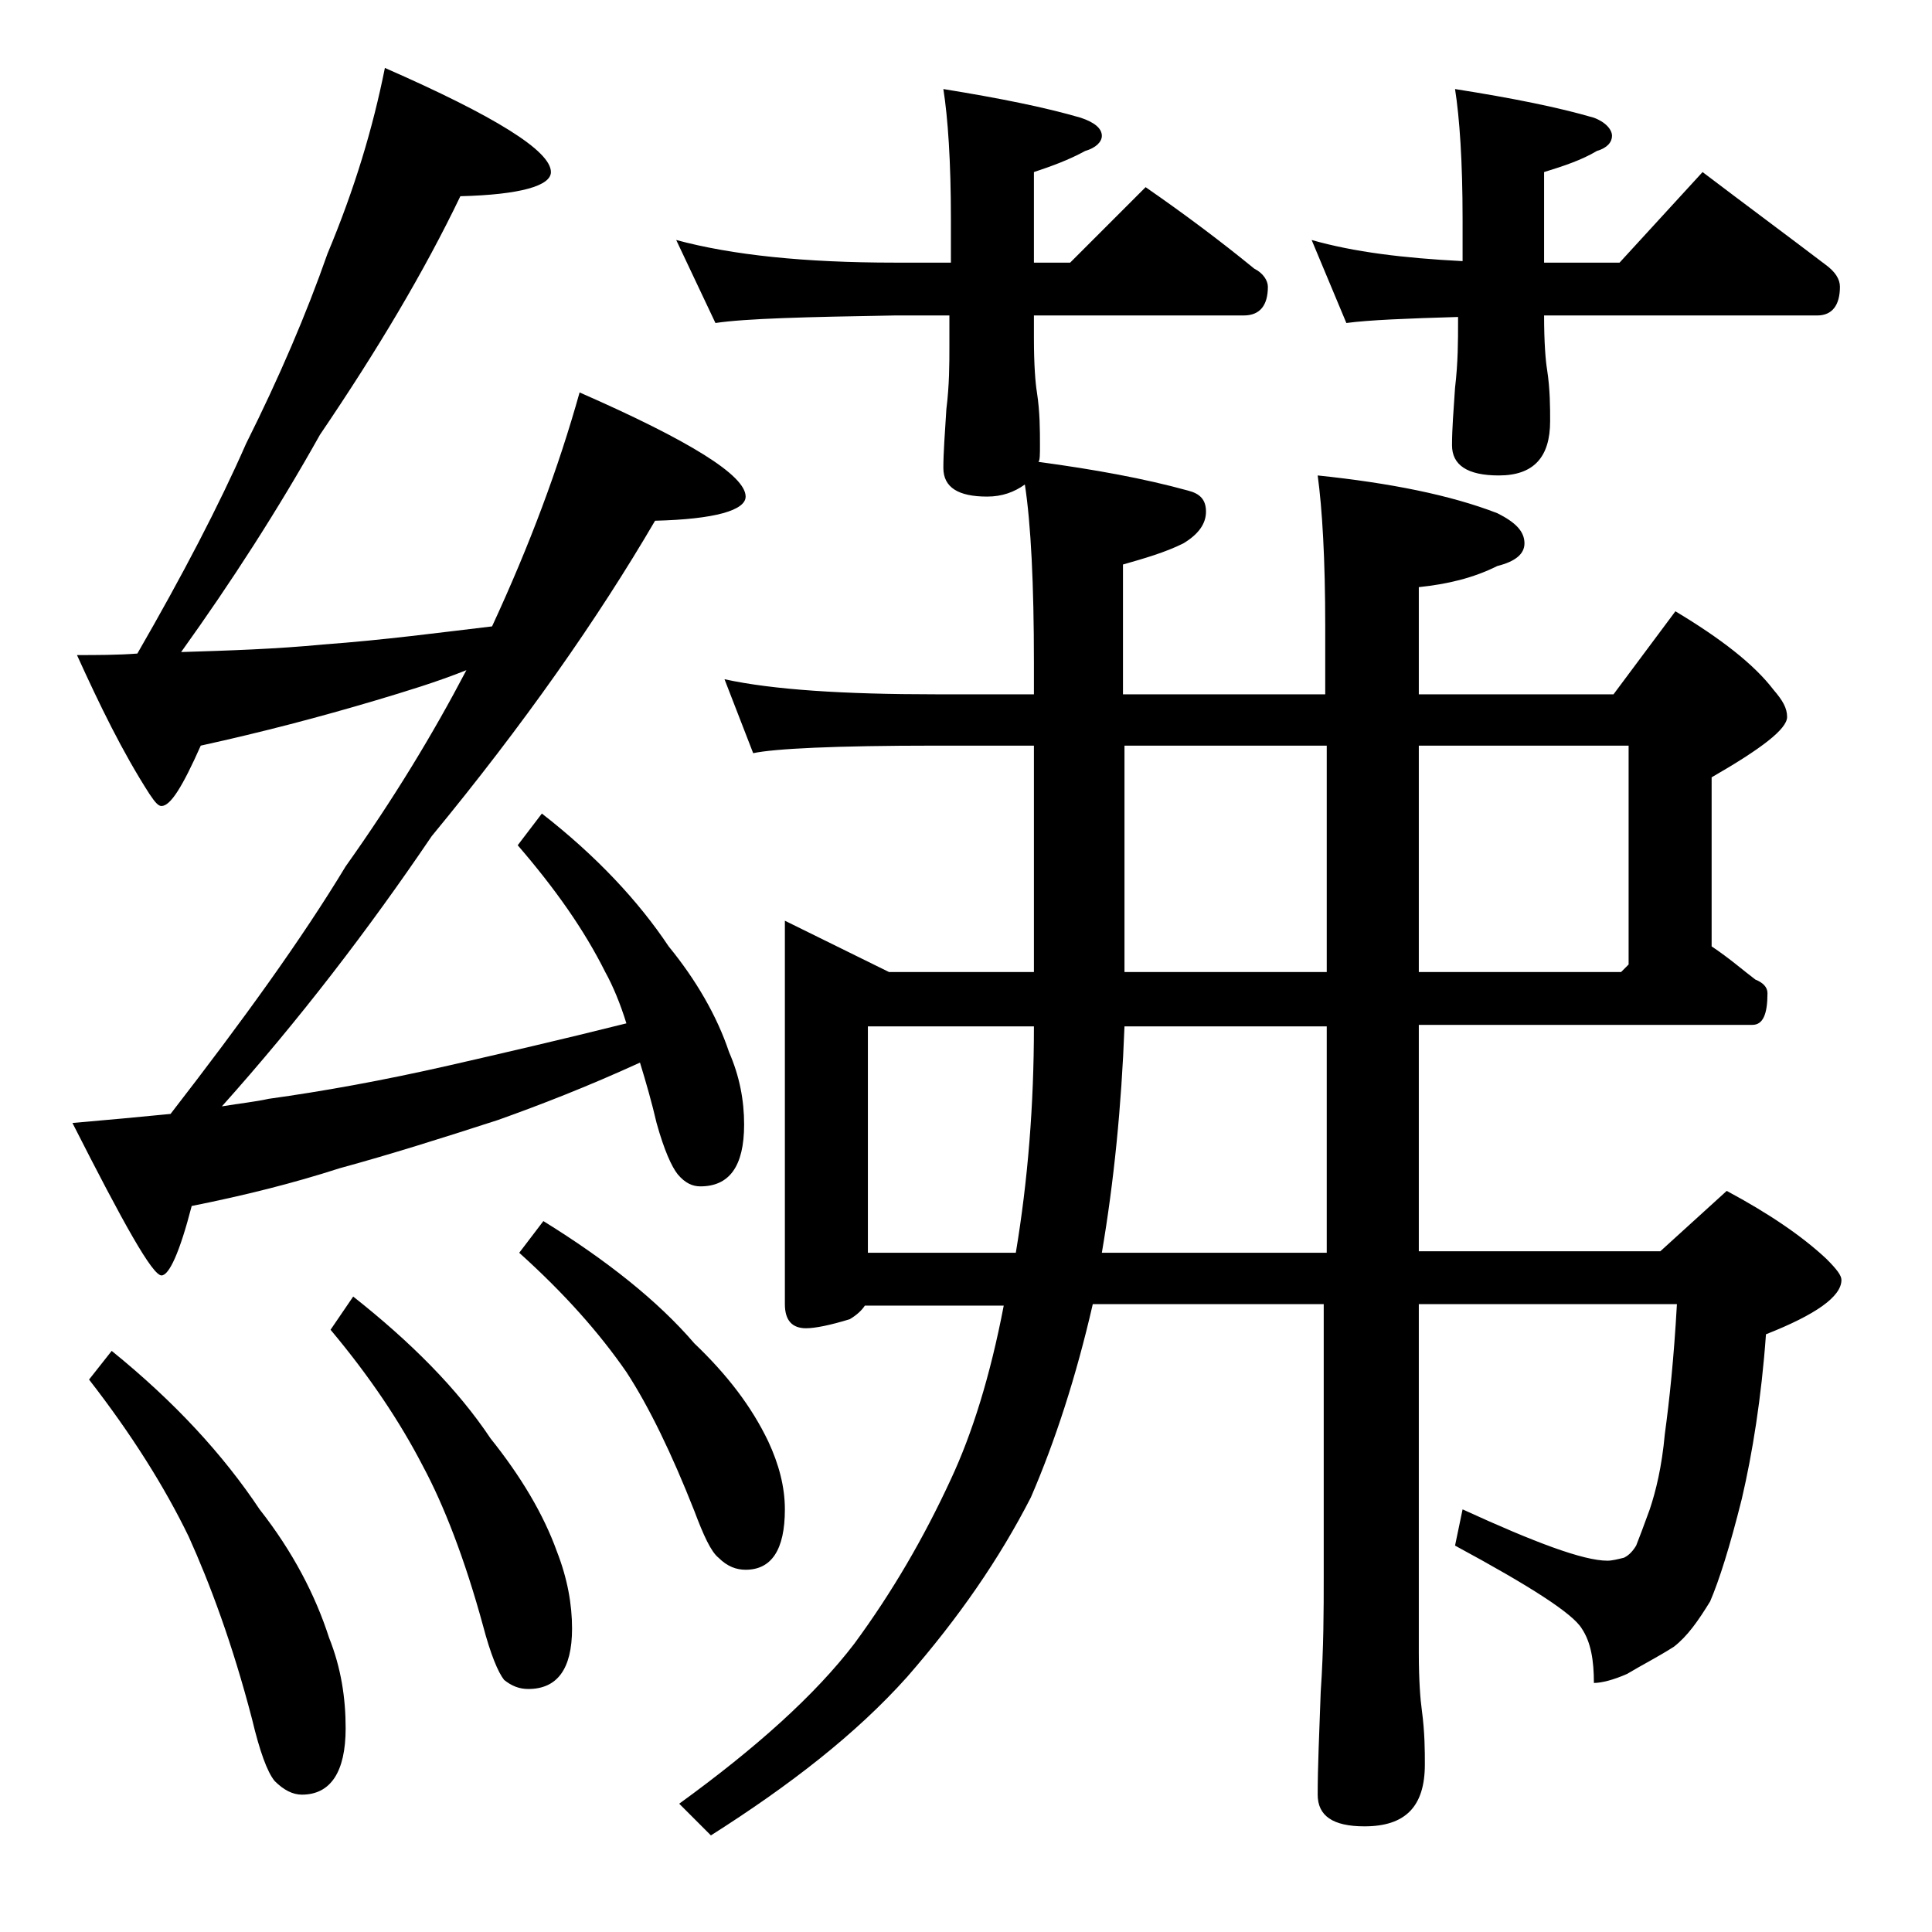
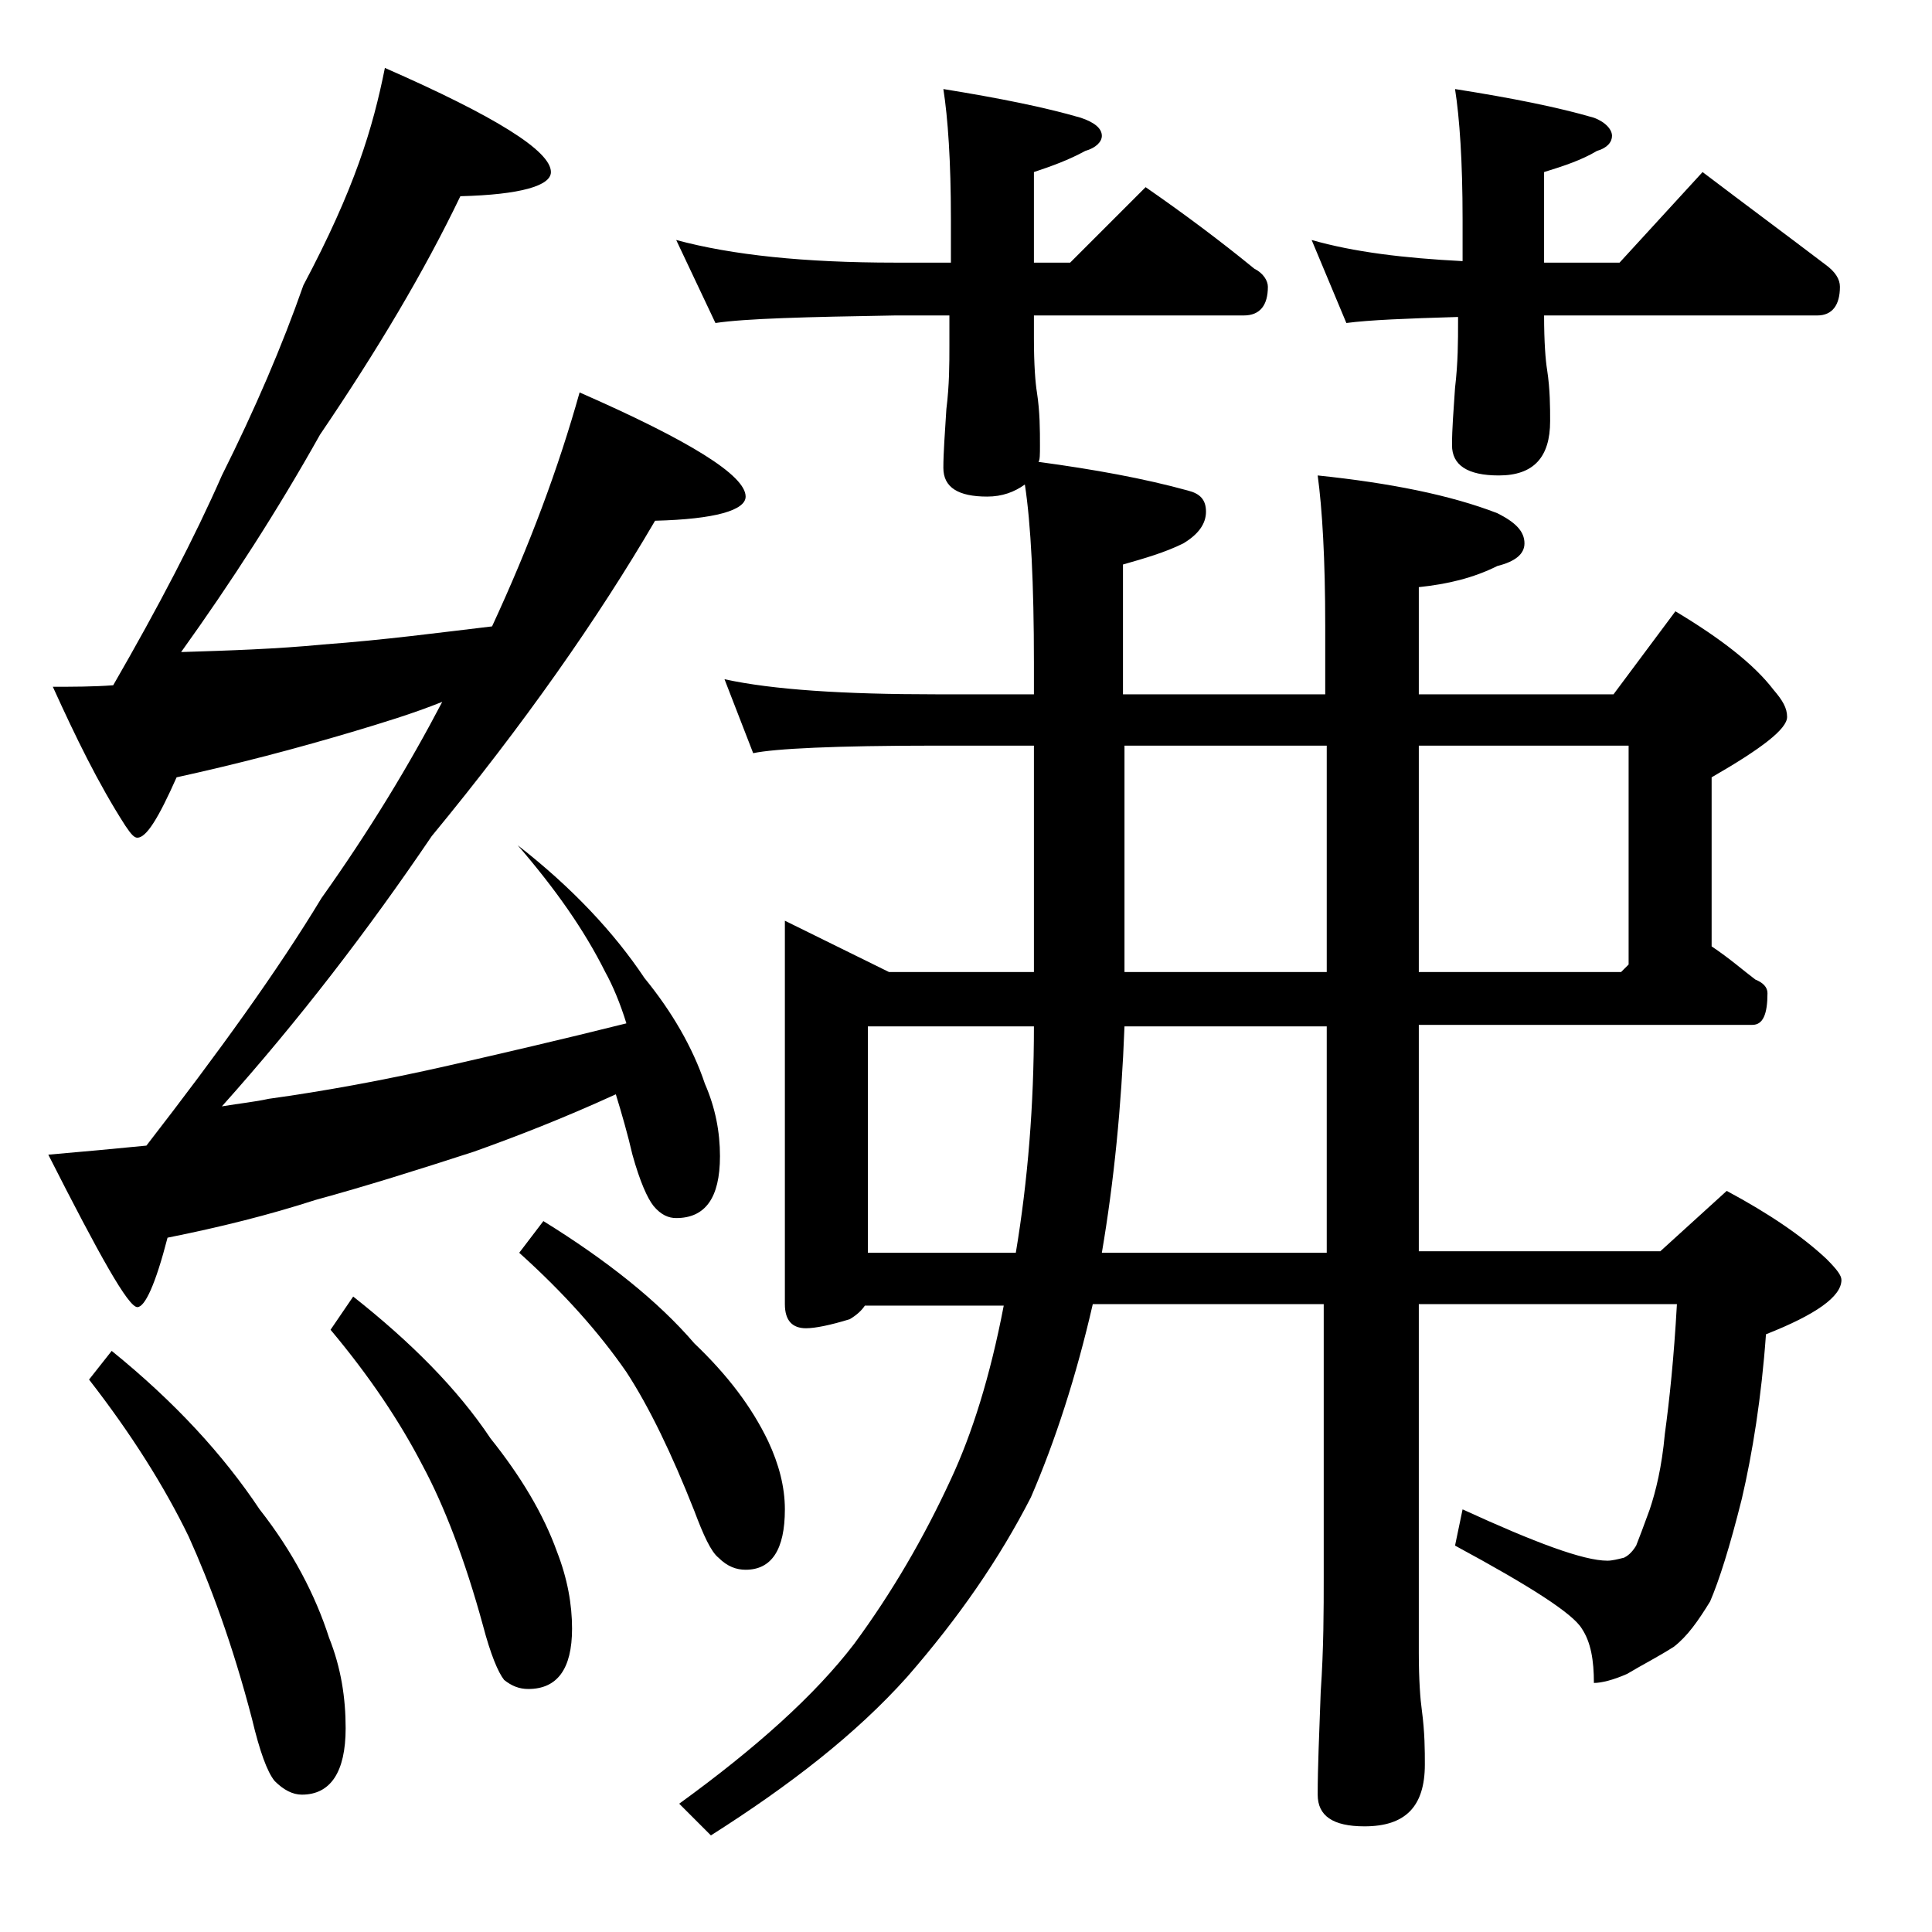
<svg xmlns="http://www.w3.org/2000/svg" version="1.1" id="Layer_1" x="0px" y="0px" viewBox="0 0 128 128" enable-background="new 0 0 128 128" xml:space="preserve">
-   <path d="M25.5,4.5c7.3,3.2,11,5.5,11,6.9c0,0.9-2,1.5-6,1.6C28.1,18,25,23.2,21.2,28.8c-2.8,5-5.9,9.8-9.2,14.4  c3.2-0.1,6.3-0.2,9.4-0.5c4.1-0.3,7.8-0.8,11.2-1.2C35.1,36.1,37,31,38.4,26c7.3,3.2,11,5.5,11,6.9c0,0.9-2,1.5-6,1.6  C39.6,41,34.7,48,28.6,55.4c-4.2,6.2-8.8,12.2-13.9,17.9c1.2-0.2,2.2-0.3,3.1-0.5c3.6-0.5,7.5-1.2,11.9-2.2  c3.5-0.8,7.4-1.7,11.8-2.8c-0.4-1.3-0.9-2.5-1.4-3.4c-1.4-2.8-3.3-5.5-5.8-8.4l1.6-2.1c3.6,2.8,6.4,5.8,8.4,8.8c1.8,2.2,3.2,4.6,4,7  c0.7,1.6,1,3.2,1,4.8c0,2.8-1,4.1-2.9,4.1c-0.5,0-1-0.2-1.5-0.8c-0.4-0.5-0.9-1.6-1.4-3.4c-0.3-1.3-0.7-2.7-1.1-4  c-3.5,1.6-6.6,2.8-9.4,3.8c-3.7,1.2-7.2,2.3-10.5,3.2c-3.1,1-6.3,1.8-9.8,2.5c-0.8,3.1-1.5,4.6-2,4.6c-0.6,0-2.5-3.4-5.9-10.1  c2.3-0.2,4.5-0.4,6.5-0.6c4.8-6.2,8.7-11.6,11.6-16.4c3.2-4.5,5.8-8.8,8-13c-2,0.8-4,1.4-6,2c-3.7,1.1-7.5,2.1-11.6,3  c-1.2,2.7-2,4-2.6,4c-0.2,0-0.4-0.2-0.8-0.8c-1.8-2.8-3.3-5.9-4.8-9.2c1.3,0,2.7,0,4-0.1c3-5.2,5.4-9.8,7.2-13.9  c2.2-4.4,4-8.6,5.4-12.6C23.5,12.5,24.7,8.5,25.5,4.5z M7.4,89.5c4.2,3.4,7.4,6.9,9.8,10.5c2.2,2.8,3.7,5.7,4.6,8.5  c0.8,2,1.1,4,1.1,6c0,2.9-1,4.4-2.9,4.4c-0.6,0-1.2-0.3-1.8-0.9c-0.5-0.6-1-2-1.5-4.1c-1.3-5-2.8-9-4.2-12.1  c-1.6-3.3-3.8-6.8-6.6-10.4L7.4,89.5z M23.4,85.9c3.8,3,6.9,6.1,9.1,9.4c2,2.5,3.5,5,4.4,7.5c0.7,1.8,1,3.5,1,5.1c0,2.7-1,4-2.9,4  c-0.6,0-1.1-0.2-1.6-0.6c-0.4-0.5-0.9-1.7-1.4-3.6c-1.2-4.4-2.6-8-4-10.6c-1.5-2.9-3.5-5.9-6.1-9L23.4,85.9z M36,80.9  c4.2,2.6,7.6,5.3,10,8.1c2.2,2.1,3.8,4.2,4.9,6.5C51.6,97,52,98.5,52,100c0,2.7-0.9,4-2.6,4c-0.6,0-1.2-0.2-1.8-0.8  c-0.5-0.4-1-1.5-1.6-3.1c-1.5-3.8-3-6.9-4.5-9.2c-1.8-2.6-4.1-5.2-7.1-7.9L36,80.9z M48,45c3.2,0.7,7.9,1,14,1h6.5v-2.1  c0-5.2-0.2-9.2-0.6-11.8c-0.7,0.5-1.5,0.8-2.5,0.8c-1.9,0-2.9-0.6-2.9-1.9c0-1,0.1-2.3,0.2-3.9c0.2-1.6,0.2-3,0.2-4.2v-2h-3.6  c-5.9,0.1-9.9,0.2-11.9,0.5l-2.6-5.5c3.7,1,8.5,1.5,14.5,1.5H63v-2.9c0-3.8-0.2-6.7-0.5-8.6c3.7,0.6,6.7,1.2,9.1,1.9  C72.5,8.1,73,8.5,73,9c0,0.4-0.4,0.8-1.1,1c-1.1,0.6-2.2,1-3.4,1.4v6h2.4l5-5c2.6,1.8,5,3.6,7.2,5.4c0.6,0.3,0.9,0.8,0.9,1.2  c0,1.2-0.5,1.9-1.6,1.9H68.5v1.5c0,1.8,0.1,3,0.2,3.6c0.2,1.3,0.2,2.5,0.2,3.5c0,0.6,0,1-0.1,1.1c3.7,0.5,7,1.1,9.9,1.9  c0.8,0.2,1.2,0.6,1.2,1.4c0,0.8-0.5,1.5-1.5,2.1c-1.2,0.6-2.6,1-4,1.4V46h13.4v-4.5c0-4.5-0.2-7.8-0.5-10c4.8,0.5,8.8,1.3,11.9,2.5  c1.2,0.6,1.8,1.2,1.8,2c0,0.7-0.6,1.2-1.8,1.5c-1.6,0.8-3.3,1.2-5.2,1.4V46h12.9l4.1-5.5c3,1.8,5.2,3.5,6.5,5.2  c0.6,0.7,0.9,1.2,0.9,1.8c0,0.8-1.7,2.1-5,4v11.2c1.2,0.8,2.1,1.6,2.9,2.2c0.5,0.2,0.8,0.5,0.8,0.9c0,1.4-0.3,2.1-1,2.1H94v15h16  l4.4-4c2.8,1.5,5,3,6.6,4.5c0.7,0.7,1,1.1,1,1.4c0,1.1-1.7,2.3-5,3.6c-0.3,4.2-0.9,7.9-1.6,10.9c-0.8,3.2-1.5,5.4-2.1,6.8  c-0.8,1.3-1.5,2.3-2.4,3c-1.1,0.7-2.1,1.2-3.1,1.8c-0.9,0.4-1.7,0.6-2.2,0.6c0-1.5-0.2-2.7-0.8-3.6c-0.6-1-3.4-2.8-8.4-5.5l0.5-2.4  c4.8,2.2,8,3.4,9.6,3.4c0.3,0,0.7-0.1,1.1-0.2c0.2-0.1,0.5-0.3,0.8-0.8c0.2-0.5,0.5-1.3,0.9-2.4c0.4-1.2,0.8-2.8,1-5  c0.3-2.2,0.6-5,0.8-8.6H94v23.1c0,1.8,0.1,3.1,0.2,3.8c0.2,1.5,0.2,2.7,0.2,3.6c0,2.8-1.3,4.1-4,4.1c-2.1,0-3.1-0.7-3.1-2.1  c0-1.8,0.1-4,0.2-6.8c0.2-2.9,0.2-5.5,0.2-7.6V86.4H72.4c-1.1,4.8-2.5,9.1-4.1,12.8c-2.1,4.1-4.8,8-8.2,11.9  c-3.4,3.8-7.8,7.2-13,10.5l-2.1-2.1c5.1-3.7,9-7.2,11.6-10.6c2.5-3.4,4.6-7,6.4-10.9c1.4-3,2.6-6.8,3.5-11.5h-9.2  c-0.2,0.3-0.5,0.6-1,0.9C55,87.8,54,88,53.4,88c-0.9,0-1.4-0.5-1.4-1.6V61l6.9,3.4h9.6v-15H62c-6.7,0-10.7,0.2-12.1,0.5L48,45z   M57.5,68v15h9.8c0.8-4.8,1.2-9.8,1.2-15H57.5z M87.9,83V68H74.5c-0.2,5.3-0.7,10.3-1.5,15H87.9z M74.5,49.4v15h13.4v-15H74.5z   M86.9,15.9c2.8,0.8,6.1,1.2,10,1.4v-2.8c0-3.8-0.2-6.7-0.5-8.6c3.8,0.6,6.8,1.2,9.2,1.9c0.8,0.3,1.2,0.8,1.2,1.2c0,0.4-0.3,0.8-1,1  c-1,0.6-2.2,1-3.5,1.4v6h5l5.5-6c2.9,2.2,5.6,4.2,8.1,6.1c0.7,0.5,1,1,1,1.5c0,1.2-0.5,1.9-1.5,1.9h-18.1c0,1.8,0.1,3,0.2,3.6  c0.2,1.3,0.2,2.5,0.2,3.4c0,2.4-1.1,3.6-3.4,3.6c-2.1,0-3.1-0.7-3.1-2c0-1.1,0.1-2.3,0.2-3.8c0.2-1.7,0.2-3.1,0.2-4.4V21  c-3.4,0.1-5.9,0.2-7.4,0.4L86.9,15.9z M94,49.4v15h13.4l0.5-0.5V49.4H94z" />
+   <path d="M25.5,4.5c7.3,3.2,11,5.5,11,6.9c0,0.9-2,1.5-6,1.6C28.1,18,25,23.2,21.2,28.8c-2.8,5-5.9,9.8-9.2,14.4  c3.2-0.1,6.3-0.2,9.4-0.5c4.1-0.3,7.8-0.8,11.2-1.2C35.1,36.1,37,31,38.4,26c7.3,3.2,11,5.5,11,6.9c0,0.9-2,1.5-6,1.6  C39.6,41,34.7,48,28.6,55.4c-4.2,6.2-8.8,12.2-13.9,17.9c1.2-0.2,2.2-0.3,3.1-0.5c3.6-0.5,7.5-1.2,11.9-2.2  c3.5-0.8,7.4-1.7,11.8-2.8c-0.4-1.3-0.9-2.5-1.4-3.4c-1.4-2.8-3.3-5.5-5.8-8.4c3.6,2.8,6.4,5.8,8.4,8.8c1.8,2.2,3.2,4.6,4,7  c0.7,1.6,1,3.2,1,4.8c0,2.8-1,4.1-2.9,4.1c-0.5,0-1-0.2-1.5-0.8c-0.4-0.5-0.9-1.6-1.4-3.4c-0.3-1.3-0.7-2.7-1.1-4  c-3.5,1.6-6.6,2.8-9.4,3.8c-3.7,1.2-7.2,2.3-10.5,3.2c-3.1,1-6.3,1.8-9.8,2.5c-0.8,3.1-1.5,4.6-2,4.6c-0.6,0-2.5-3.4-5.9-10.1  c2.3-0.2,4.5-0.4,6.5-0.6c4.8-6.2,8.7-11.6,11.6-16.4c3.2-4.5,5.8-8.8,8-13c-2,0.8-4,1.4-6,2c-3.7,1.1-7.5,2.1-11.6,3  c-1.2,2.7-2,4-2.6,4c-0.2,0-0.4-0.2-0.8-0.8c-1.8-2.8-3.3-5.9-4.8-9.2c1.3,0,2.7,0,4-0.1c3-5.2,5.4-9.8,7.2-13.9  c2.2-4.4,4-8.6,5.4-12.6C23.5,12.5,24.7,8.5,25.5,4.5z M7.4,89.5c4.2,3.4,7.4,6.9,9.8,10.5c2.2,2.8,3.7,5.7,4.6,8.5  c0.8,2,1.1,4,1.1,6c0,2.9-1,4.4-2.9,4.4c-0.6,0-1.2-0.3-1.8-0.9c-0.5-0.6-1-2-1.5-4.1c-1.3-5-2.8-9-4.2-12.1  c-1.6-3.3-3.8-6.8-6.6-10.4L7.4,89.5z M23.4,85.9c3.8,3,6.9,6.1,9.1,9.4c2,2.5,3.5,5,4.4,7.5c0.7,1.8,1,3.5,1,5.1c0,2.7-1,4-2.9,4  c-0.6,0-1.1-0.2-1.6-0.6c-0.4-0.5-0.9-1.7-1.4-3.6c-1.2-4.4-2.6-8-4-10.6c-1.5-2.9-3.5-5.9-6.1-9L23.4,85.9z M36,80.9  c4.2,2.6,7.6,5.3,10,8.1c2.2,2.1,3.8,4.2,4.9,6.5C51.6,97,52,98.5,52,100c0,2.7-0.9,4-2.6,4c-0.6,0-1.2-0.2-1.8-0.8  c-0.5-0.4-1-1.5-1.6-3.1c-1.5-3.8-3-6.9-4.5-9.2c-1.8-2.6-4.1-5.2-7.1-7.9L36,80.9z M48,45c3.2,0.7,7.9,1,14,1h6.5v-2.1  c0-5.2-0.2-9.2-0.6-11.8c-0.7,0.5-1.5,0.8-2.5,0.8c-1.9,0-2.9-0.6-2.9-1.9c0-1,0.1-2.3,0.2-3.9c0.2-1.6,0.2-3,0.2-4.2v-2h-3.6  c-5.9,0.1-9.9,0.2-11.9,0.5l-2.6-5.5c3.7,1,8.5,1.5,14.5,1.5H63v-2.9c0-3.8-0.2-6.7-0.5-8.6c3.7,0.6,6.7,1.2,9.1,1.9  C72.5,8.1,73,8.5,73,9c0,0.4-0.4,0.8-1.1,1c-1.1,0.6-2.2,1-3.4,1.4v6h2.4l5-5c2.6,1.8,5,3.6,7.2,5.4c0.6,0.3,0.9,0.8,0.9,1.2  c0,1.2-0.5,1.9-1.6,1.9H68.5v1.5c0,1.8,0.1,3,0.2,3.6c0.2,1.3,0.2,2.5,0.2,3.5c0,0.6,0,1-0.1,1.1c3.7,0.5,7,1.1,9.9,1.9  c0.8,0.2,1.2,0.6,1.2,1.4c0,0.8-0.5,1.5-1.5,2.1c-1.2,0.6-2.6,1-4,1.4V46h13.4v-4.5c0-4.5-0.2-7.8-0.5-10c4.8,0.5,8.8,1.3,11.9,2.5  c1.2,0.6,1.8,1.2,1.8,2c0,0.7-0.6,1.2-1.8,1.5c-1.6,0.8-3.3,1.2-5.2,1.4V46h12.9l4.1-5.5c3,1.8,5.2,3.5,6.5,5.2  c0.6,0.7,0.9,1.2,0.9,1.8c0,0.8-1.7,2.1-5,4v11.2c1.2,0.8,2.1,1.6,2.9,2.2c0.5,0.2,0.8,0.5,0.8,0.9c0,1.4-0.3,2.1-1,2.1H94v15h16  l4.4-4c2.8,1.5,5,3,6.6,4.5c0.7,0.7,1,1.1,1,1.4c0,1.1-1.7,2.3-5,3.6c-0.3,4.2-0.9,7.9-1.6,10.9c-0.8,3.2-1.5,5.4-2.1,6.8  c-0.8,1.3-1.5,2.3-2.4,3c-1.1,0.7-2.1,1.2-3.1,1.8c-0.9,0.4-1.7,0.6-2.2,0.6c0-1.5-0.2-2.7-0.8-3.6c-0.6-1-3.4-2.8-8.4-5.5l0.5-2.4  c4.8,2.2,8,3.4,9.6,3.4c0.3,0,0.7-0.1,1.1-0.2c0.2-0.1,0.5-0.3,0.8-0.8c0.2-0.5,0.5-1.3,0.9-2.4c0.4-1.2,0.8-2.8,1-5  c0.3-2.2,0.6-5,0.8-8.6H94v23.1c0,1.8,0.1,3.1,0.2,3.8c0.2,1.5,0.2,2.7,0.2,3.6c0,2.8-1.3,4.1-4,4.1c-2.1,0-3.1-0.7-3.1-2.1  c0-1.8,0.1-4,0.2-6.8c0.2-2.9,0.2-5.5,0.2-7.6V86.4H72.4c-1.1,4.8-2.5,9.1-4.1,12.8c-2.1,4.1-4.8,8-8.2,11.9  c-3.4,3.8-7.8,7.2-13,10.5l-2.1-2.1c5.1-3.7,9-7.2,11.6-10.6c2.5-3.4,4.6-7,6.4-10.9c1.4-3,2.6-6.8,3.5-11.5h-9.2  c-0.2,0.3-0.5,0.6-1,0.9C55,87.8,54,88,53.4,88c-0.9,0-1.4-0.5-1.4-1.6V61l6.9,3.4h9.6v-15H62c-6.7,0-10.7,0.2-12.1,0.5L48,45z   M57.5,68v15h9.8c0.8-4.8,1.2-9.8,1.2-15H57.5z M87.9,83V68H74.5c-0.2,5.3-0.7,10.3-1.5,15H87.9z M74.5,49.4v15h13.4v-15H74.5z   M86.9,15.9c2.8,0.8,6.1,1.2,10,1.4v-2.8c0-3.8-0.2-6.7-0.5-8.6c3.8,0.6,6.8,1.2,9.2,1.9c0.8,0.3,1.2,0.8,1.2,1.2c0,0.4-0.3,0.8-1,1  c-1,0.6-2.2,1-3.5,1.4v6h5l5.5-6c2.9,2.2,5.6,4.2,8.1,6.1c0.7,0.5,1,1,1,1.5c0,1.2-0.5,1.9-1.5,1.9h-18.1c0,1.8,0.1,3,0.2,3.6  c0.2,1.3,0.2,2.5,0.2,3.4c0,2.4-1.1,3.6-3.4,3.6c-2.1,0-3.1-0.7-3.1-2c0-1.1,0.1-2.3,0.2-3.8c0.2-1.7,0.2-3.1,0.2-4.4V21  c-3.4,0.1-5.9,0.2-7.4,0.4L86.9,15.9z M94,49.4v15h13.4l0.5-0.5V49.4H94z" />
</svg>